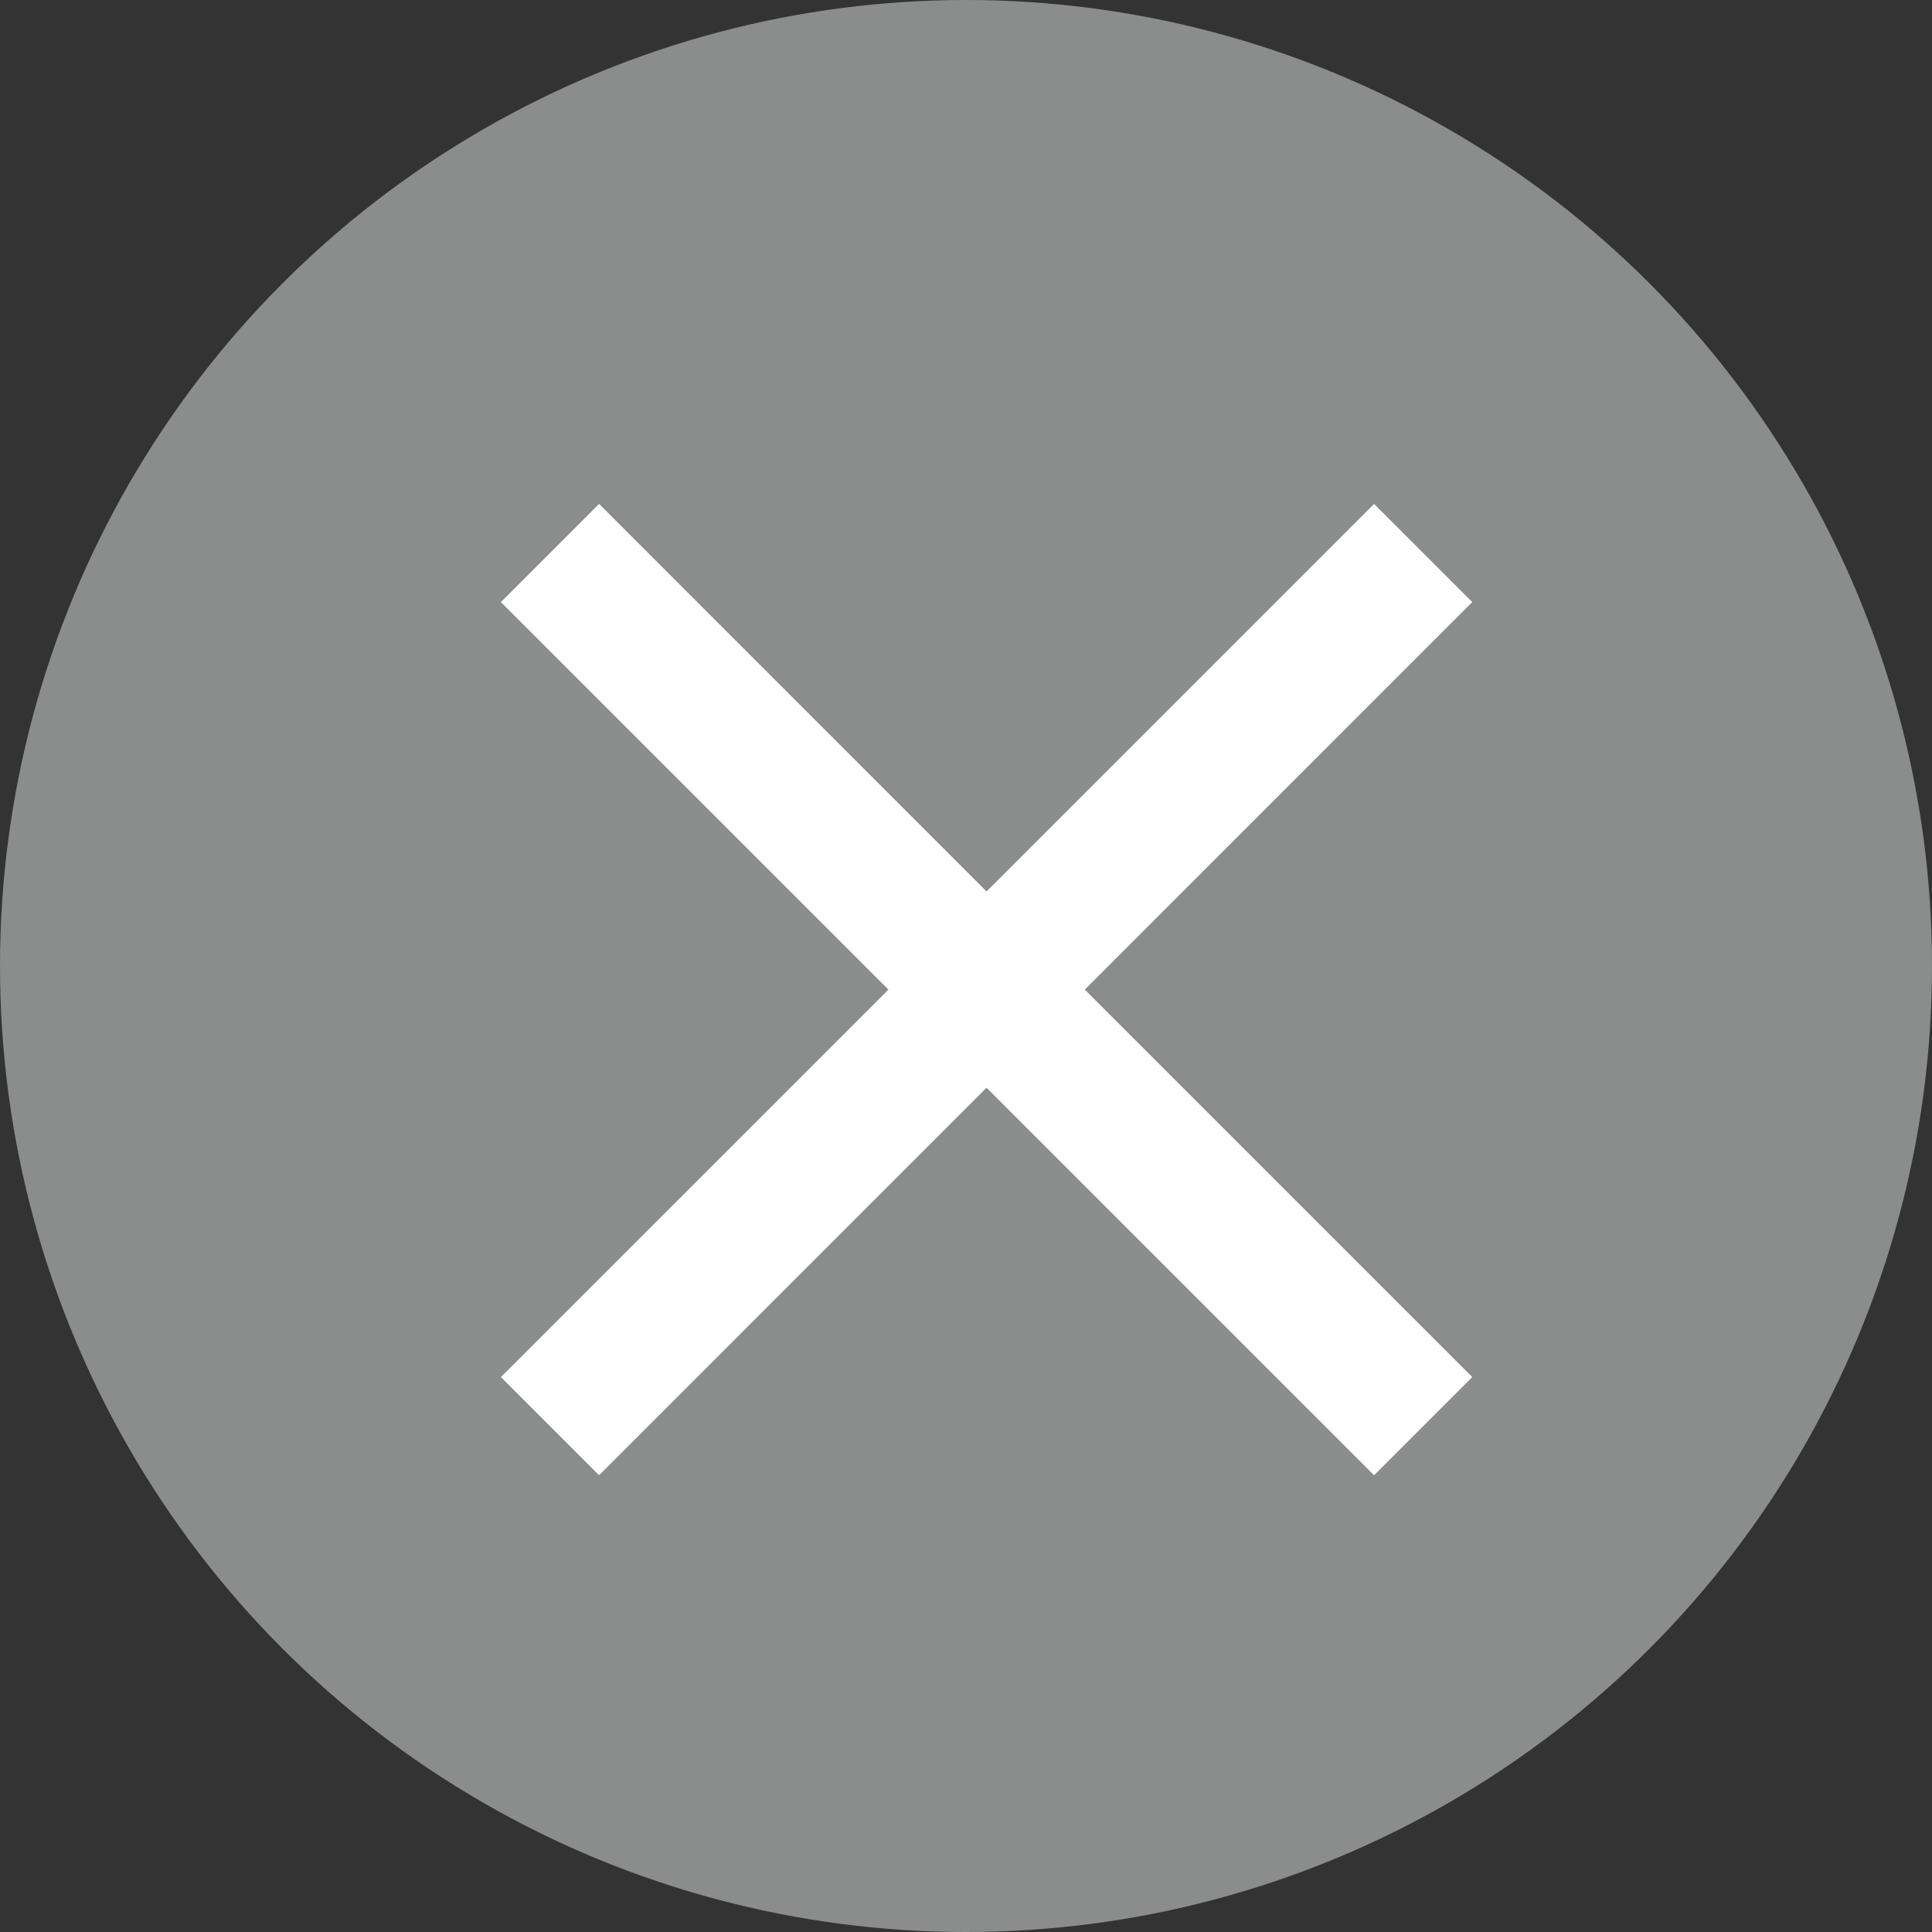
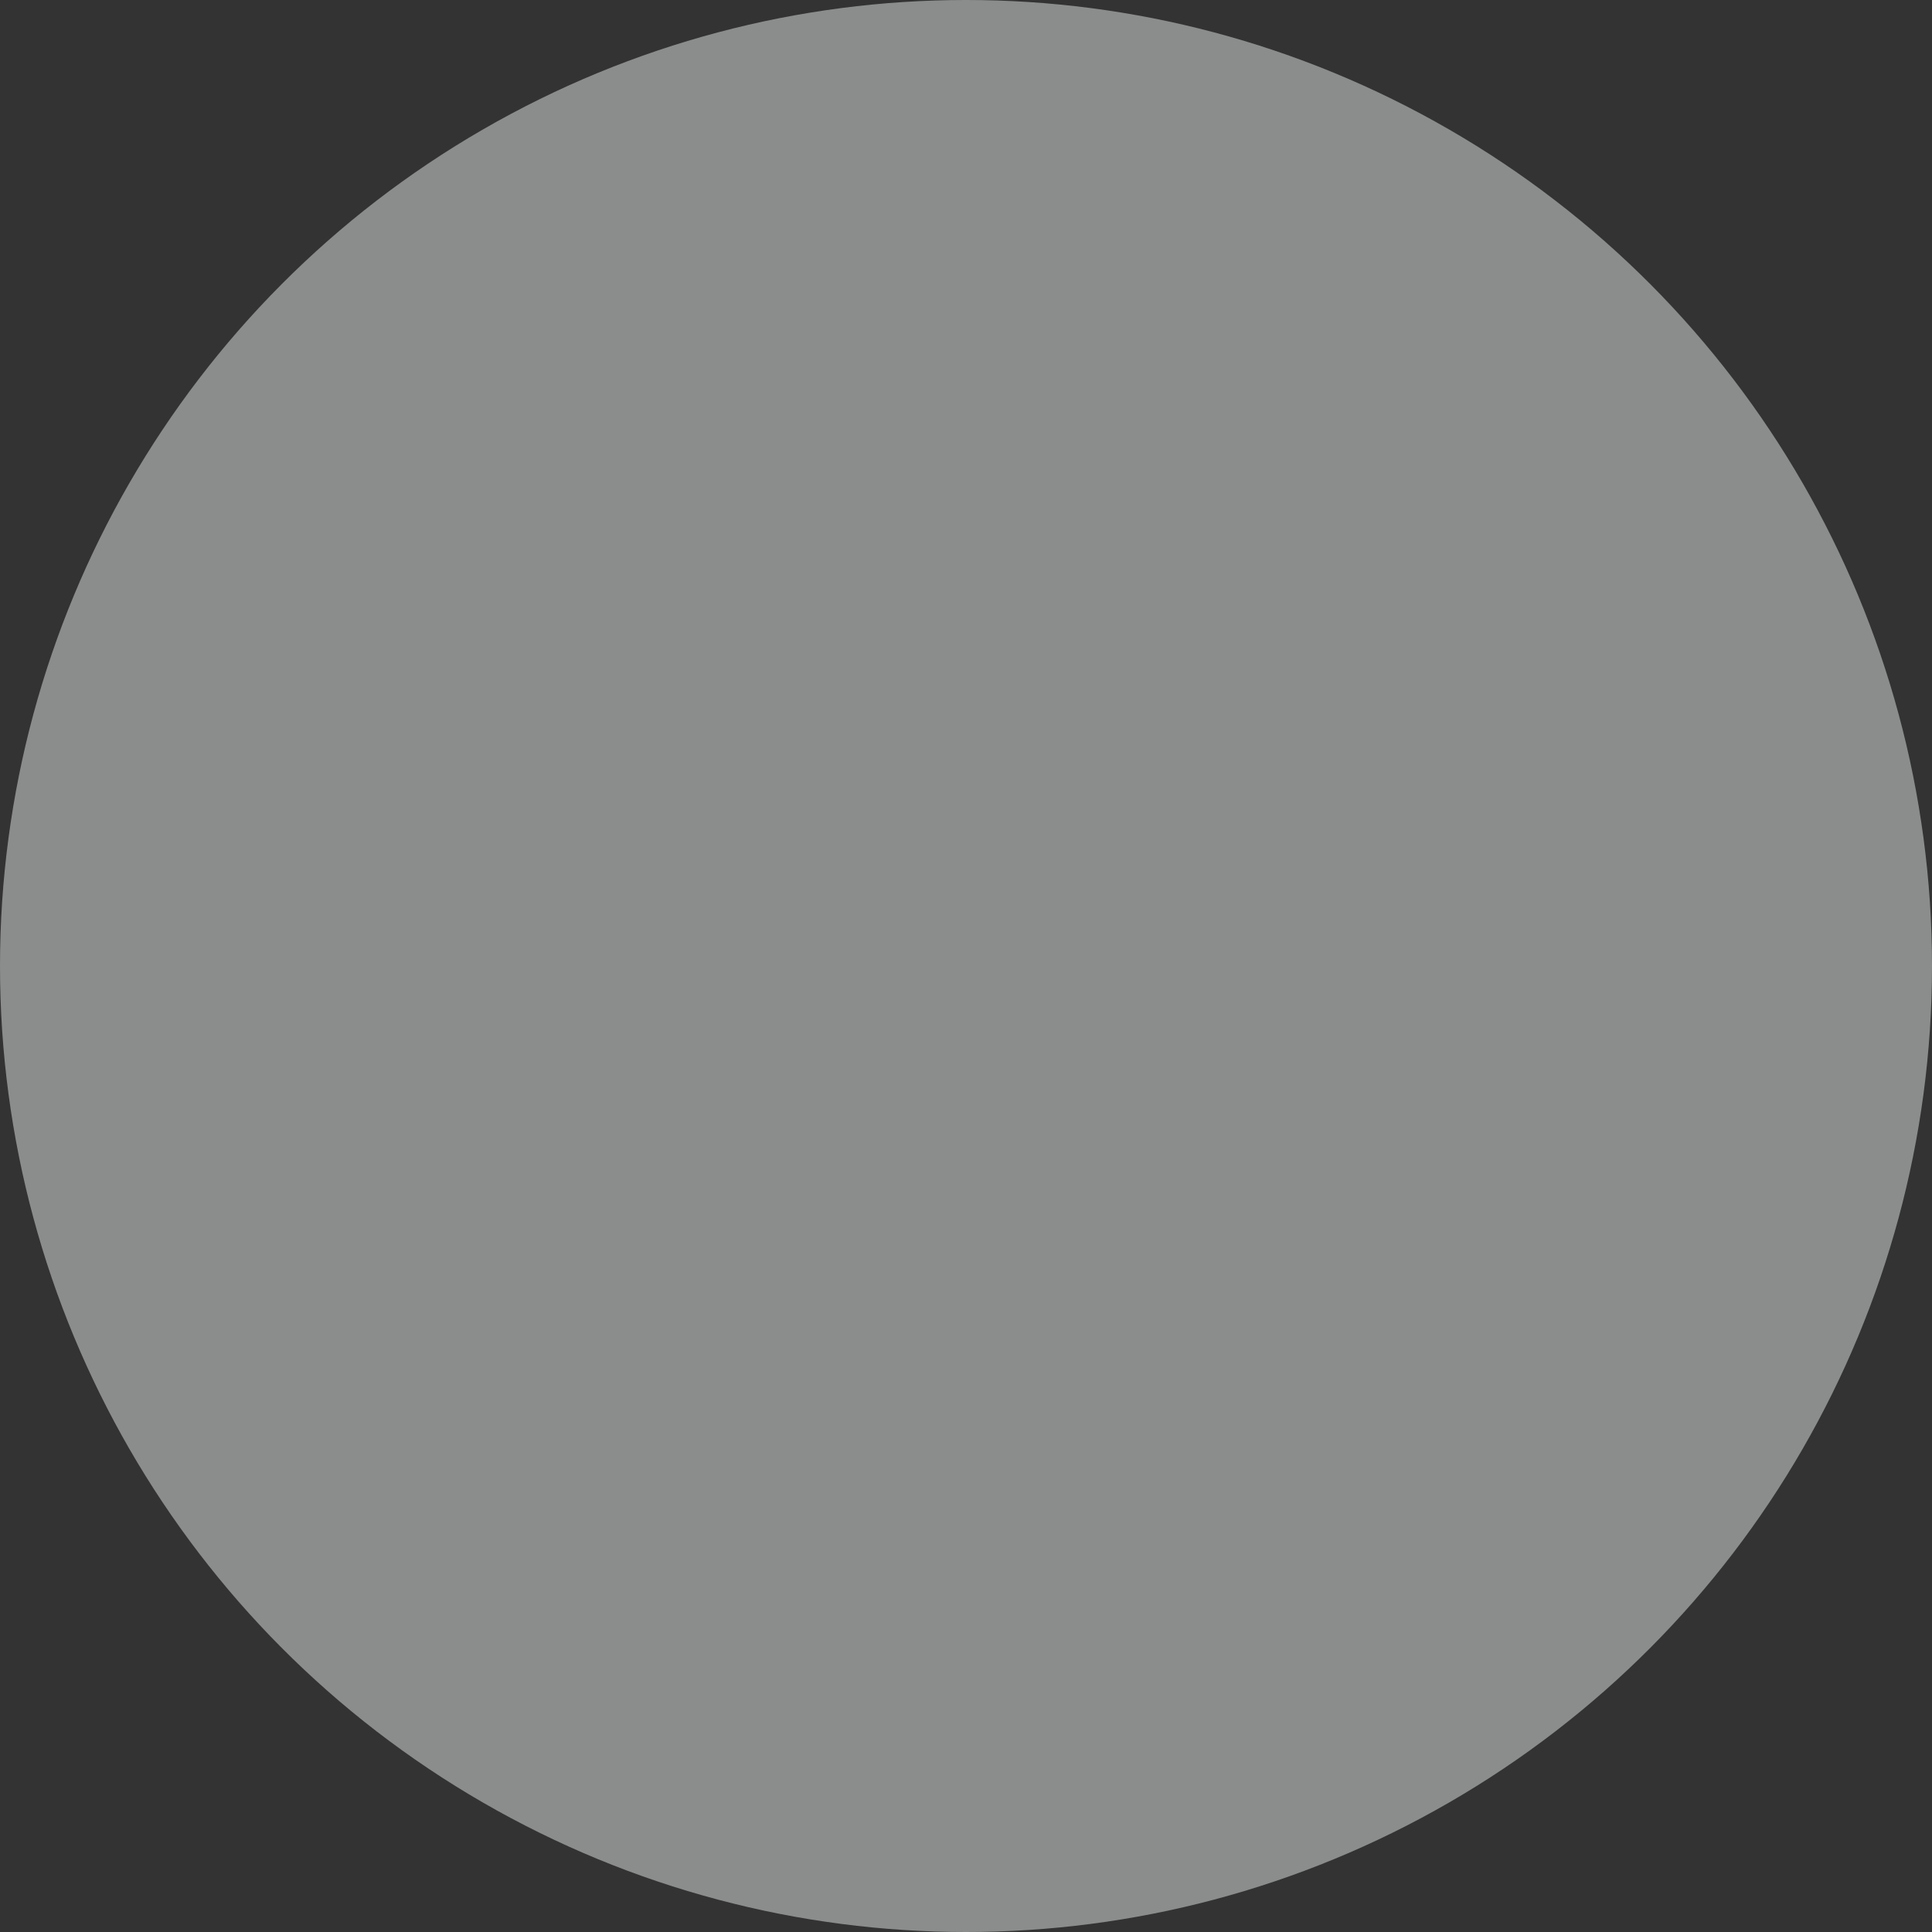
<svg xmlns="http://www.w3.org/2000/svg" version="1.1" id="Capa_1" x="0px" y="0px" width="27px" height="27px" viewBox="0 0 27 27" enable-background="new 0 0 27 27" xml:space="preserve">
  <rect x="0" y="0" width="27" height="27" fill="#333333" stroke="none" />
  <g>
    <g>
      <circle fill="#8B8C8C" cx="13.5" cy="13.5" r="13.5" />
    </g>
    <line fill="none" x1="5.649" y1="8" x2="20.64" y2="20" />
  </g>
-   <path fill="#FFFFFF" d="M20.575,8.414l-1.372-1.372l-5.416,5.416L8.372,7.042L7,8.414l5.416,5.416L7,19.245l1.372,1.372l5.415-5.416  l5.416,5.416l1.372-1.372L15.16,13.83L20.575,8.414z" />
</svg>